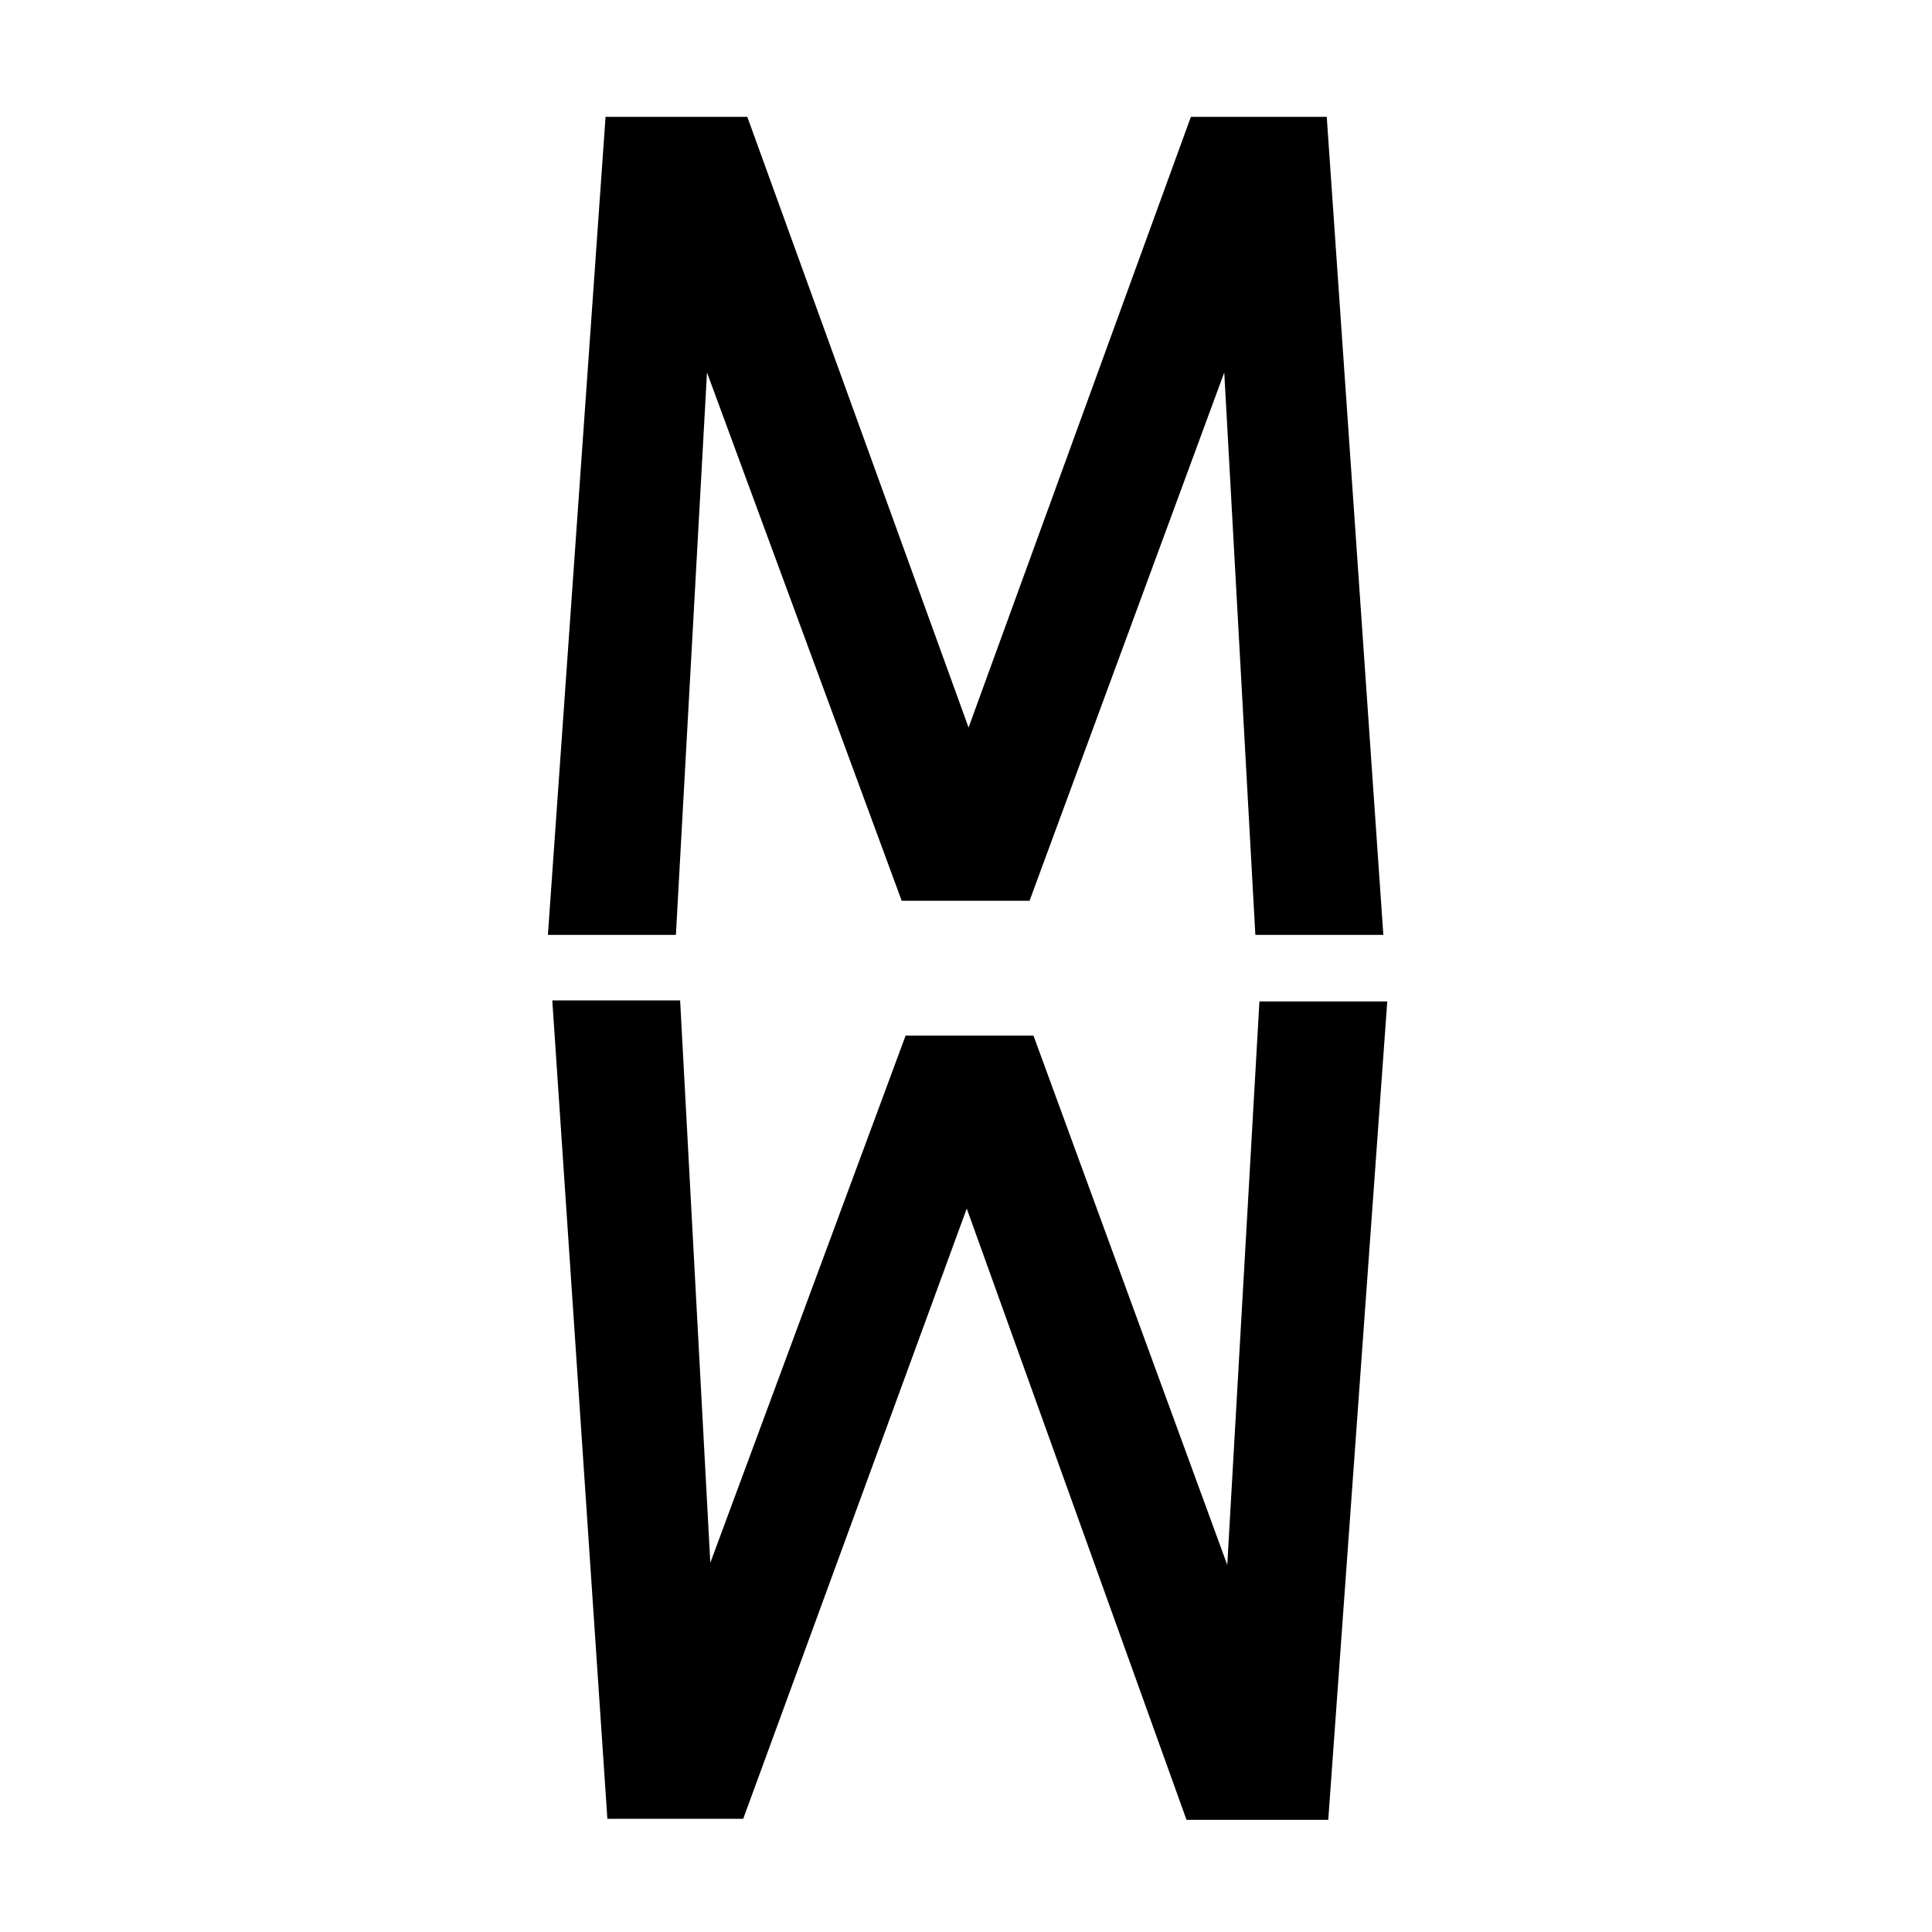
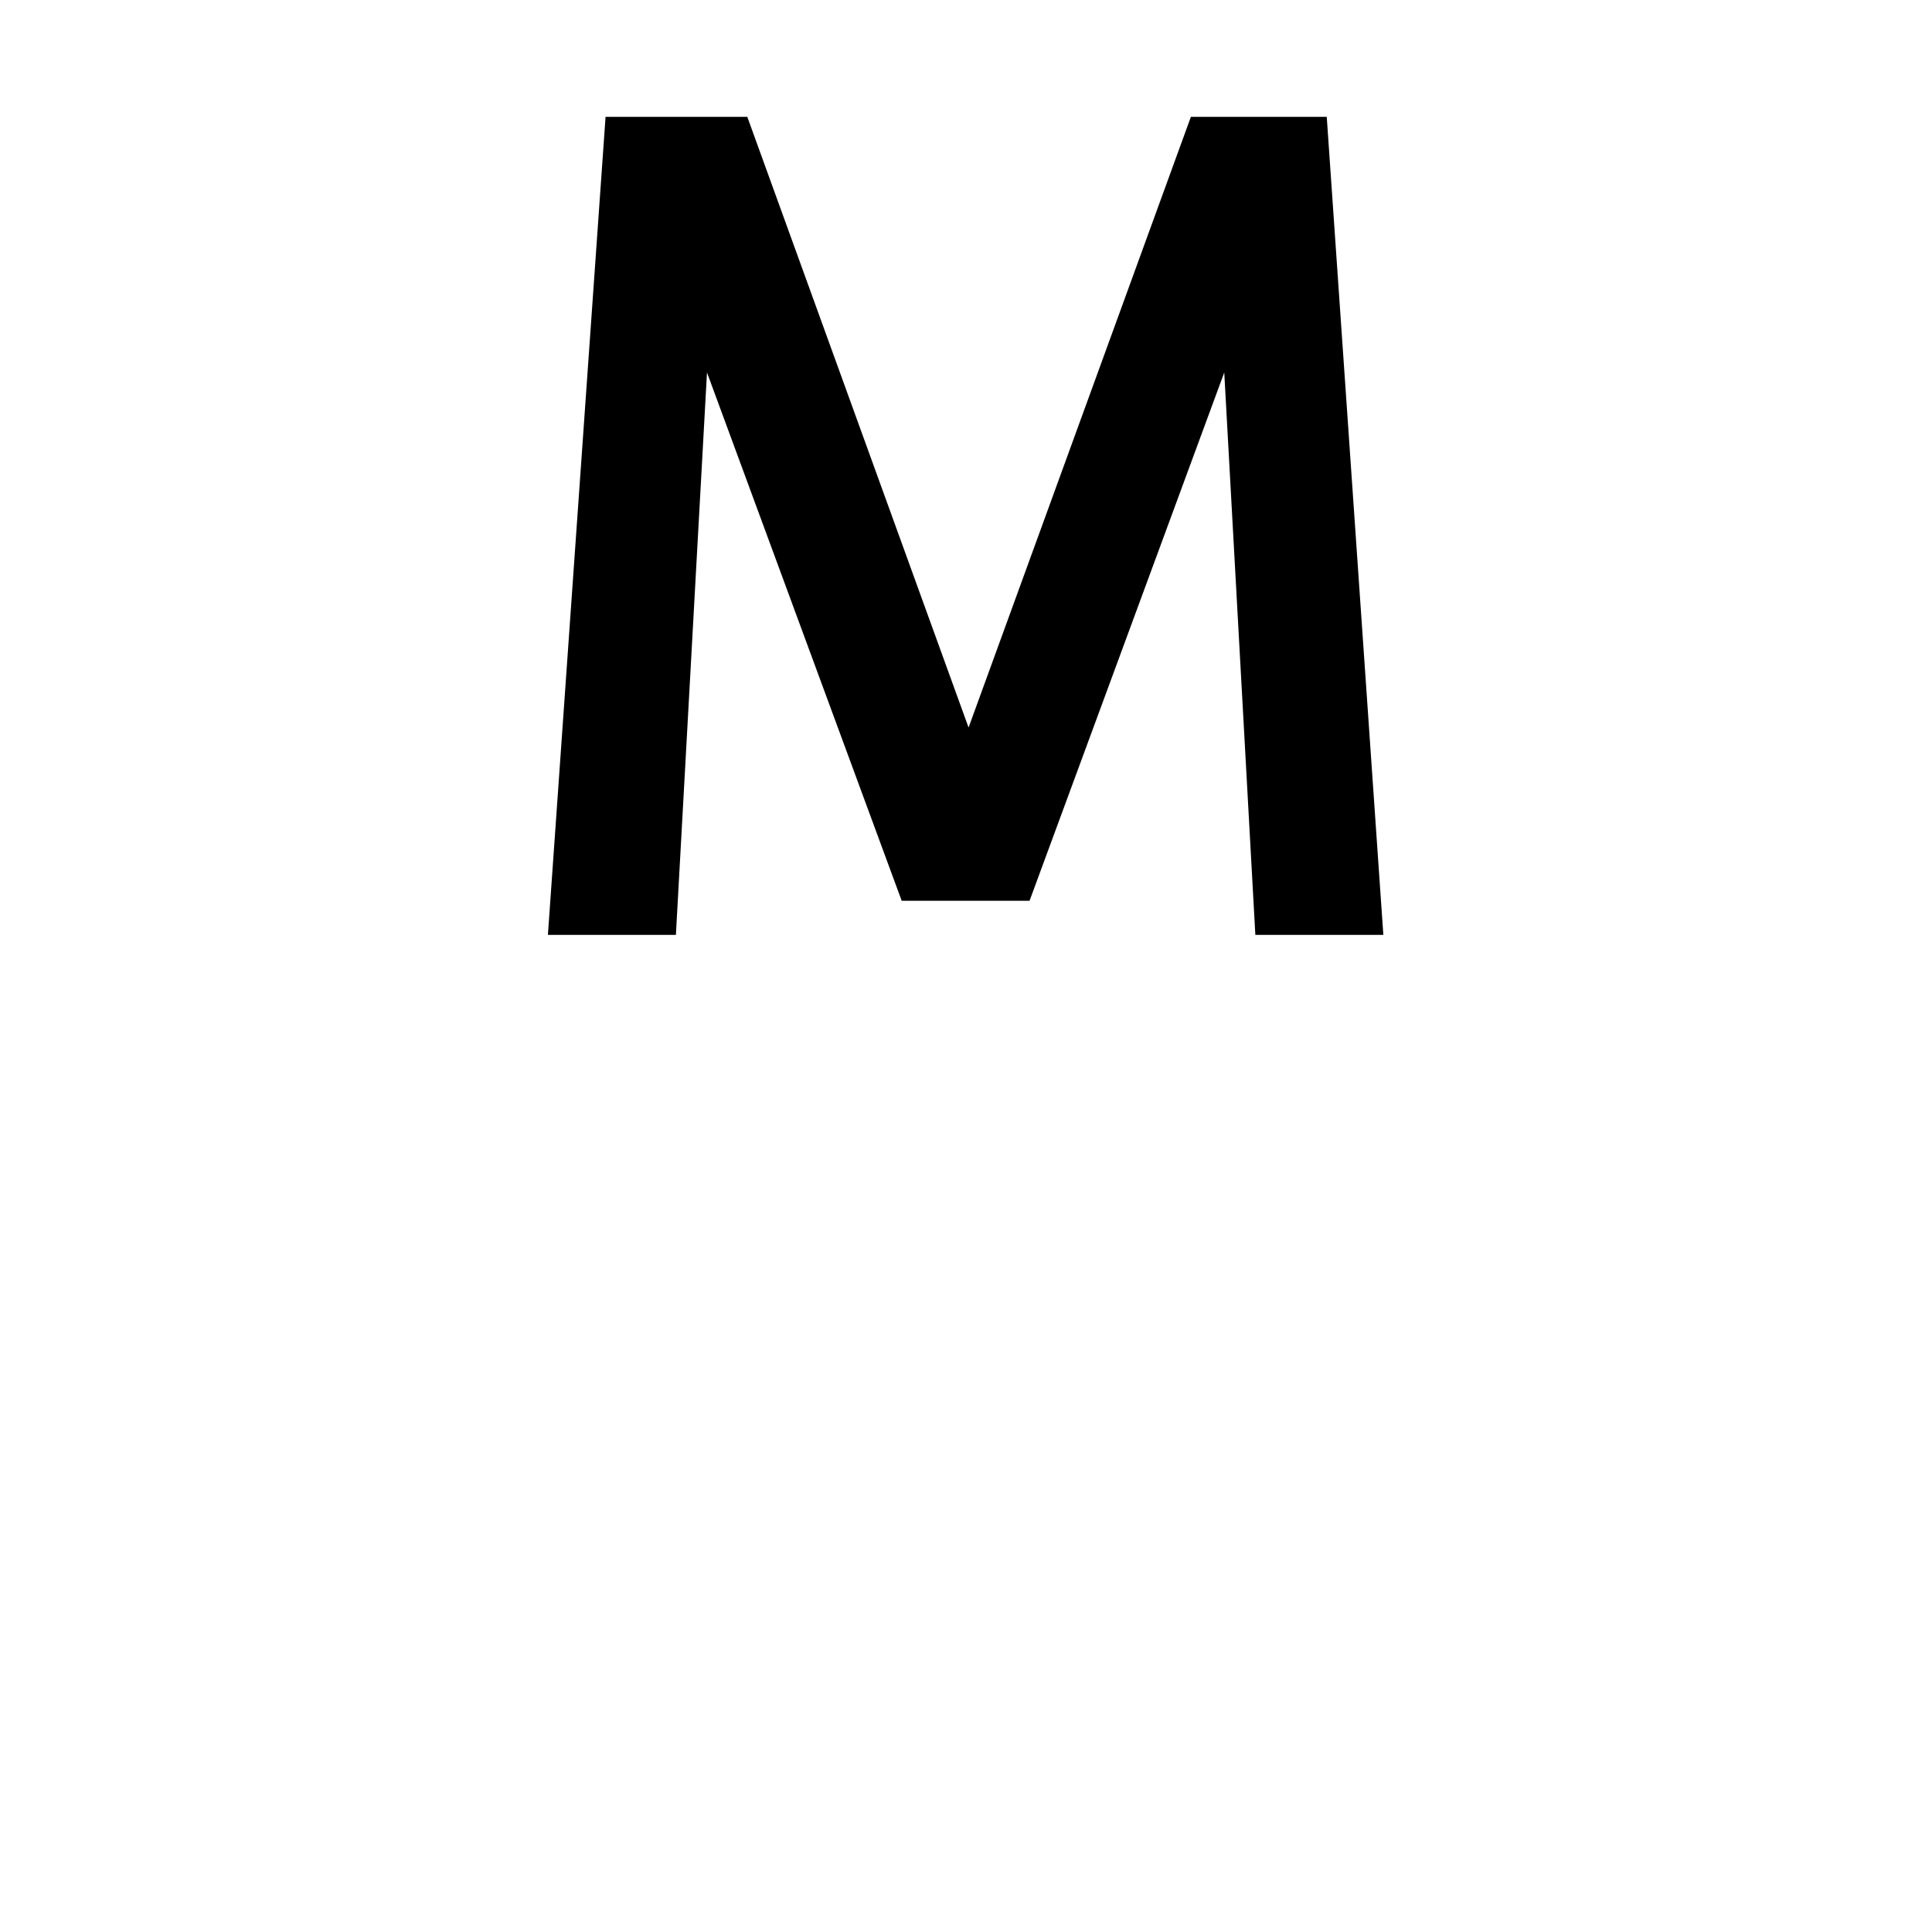
<svg xmlns="http://www.w3.org/2000/svg" id="Layer_1" data-name="Layer 1" viewBox="0 0 128 128">
  <defs>
    <style>.cls-1{fill:#fff;}</style>
  </defs>
  <g id="Layer_2" data-name="Layer 2">
    <g id="Layer_1-2" data-name="Layer 1-2">
-       <rect class="cls-1" width="128" height="128" />
      <path d="M91.65,61.94H83.17L81.11,24.68l-12.9,35H59.74l-12.9-35L44.78,61.94H36.3l3.82-54.2h9.39L64.17,48.2,78.9,7.74h9Z" />
-       <path d="M36.59,66.28h8.47l2,37.26L60,68.61h8.47l12.84,35.07,2.13-37.33h8.47L88,120.57H78.61L64.05,80.07,49.24,120.5h-9Z" />
    </g>
  </g>
</svg>